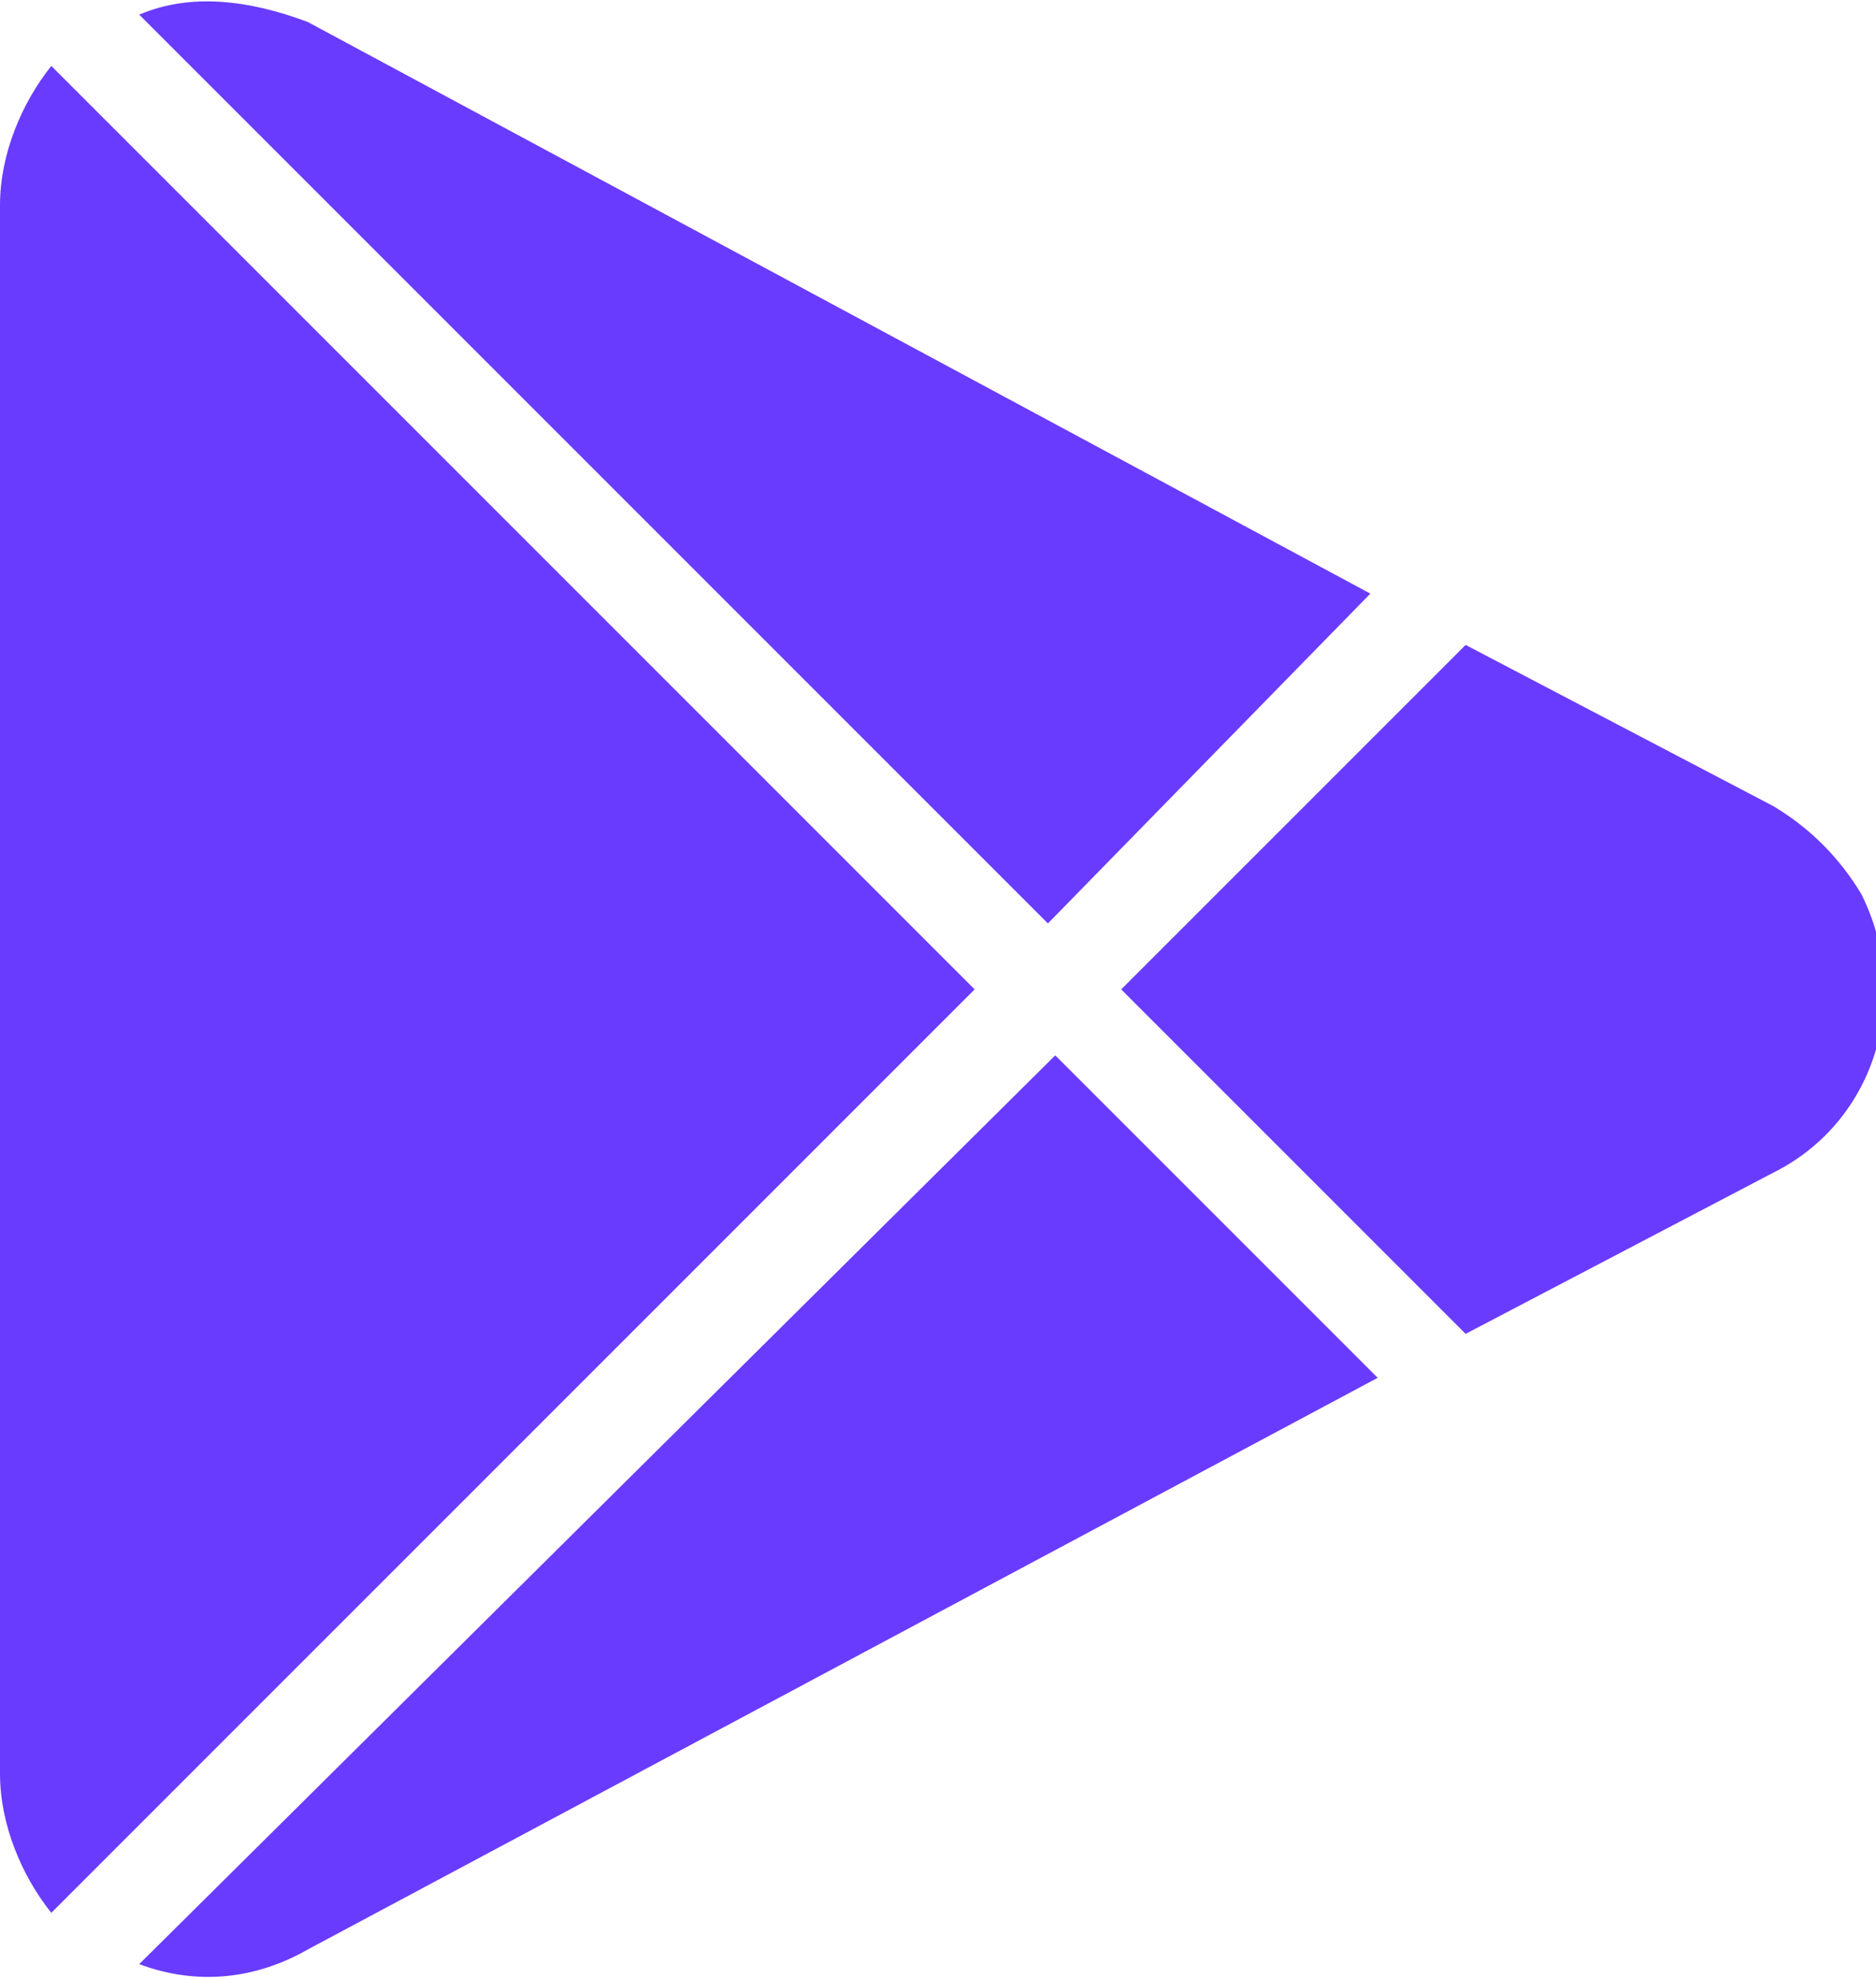
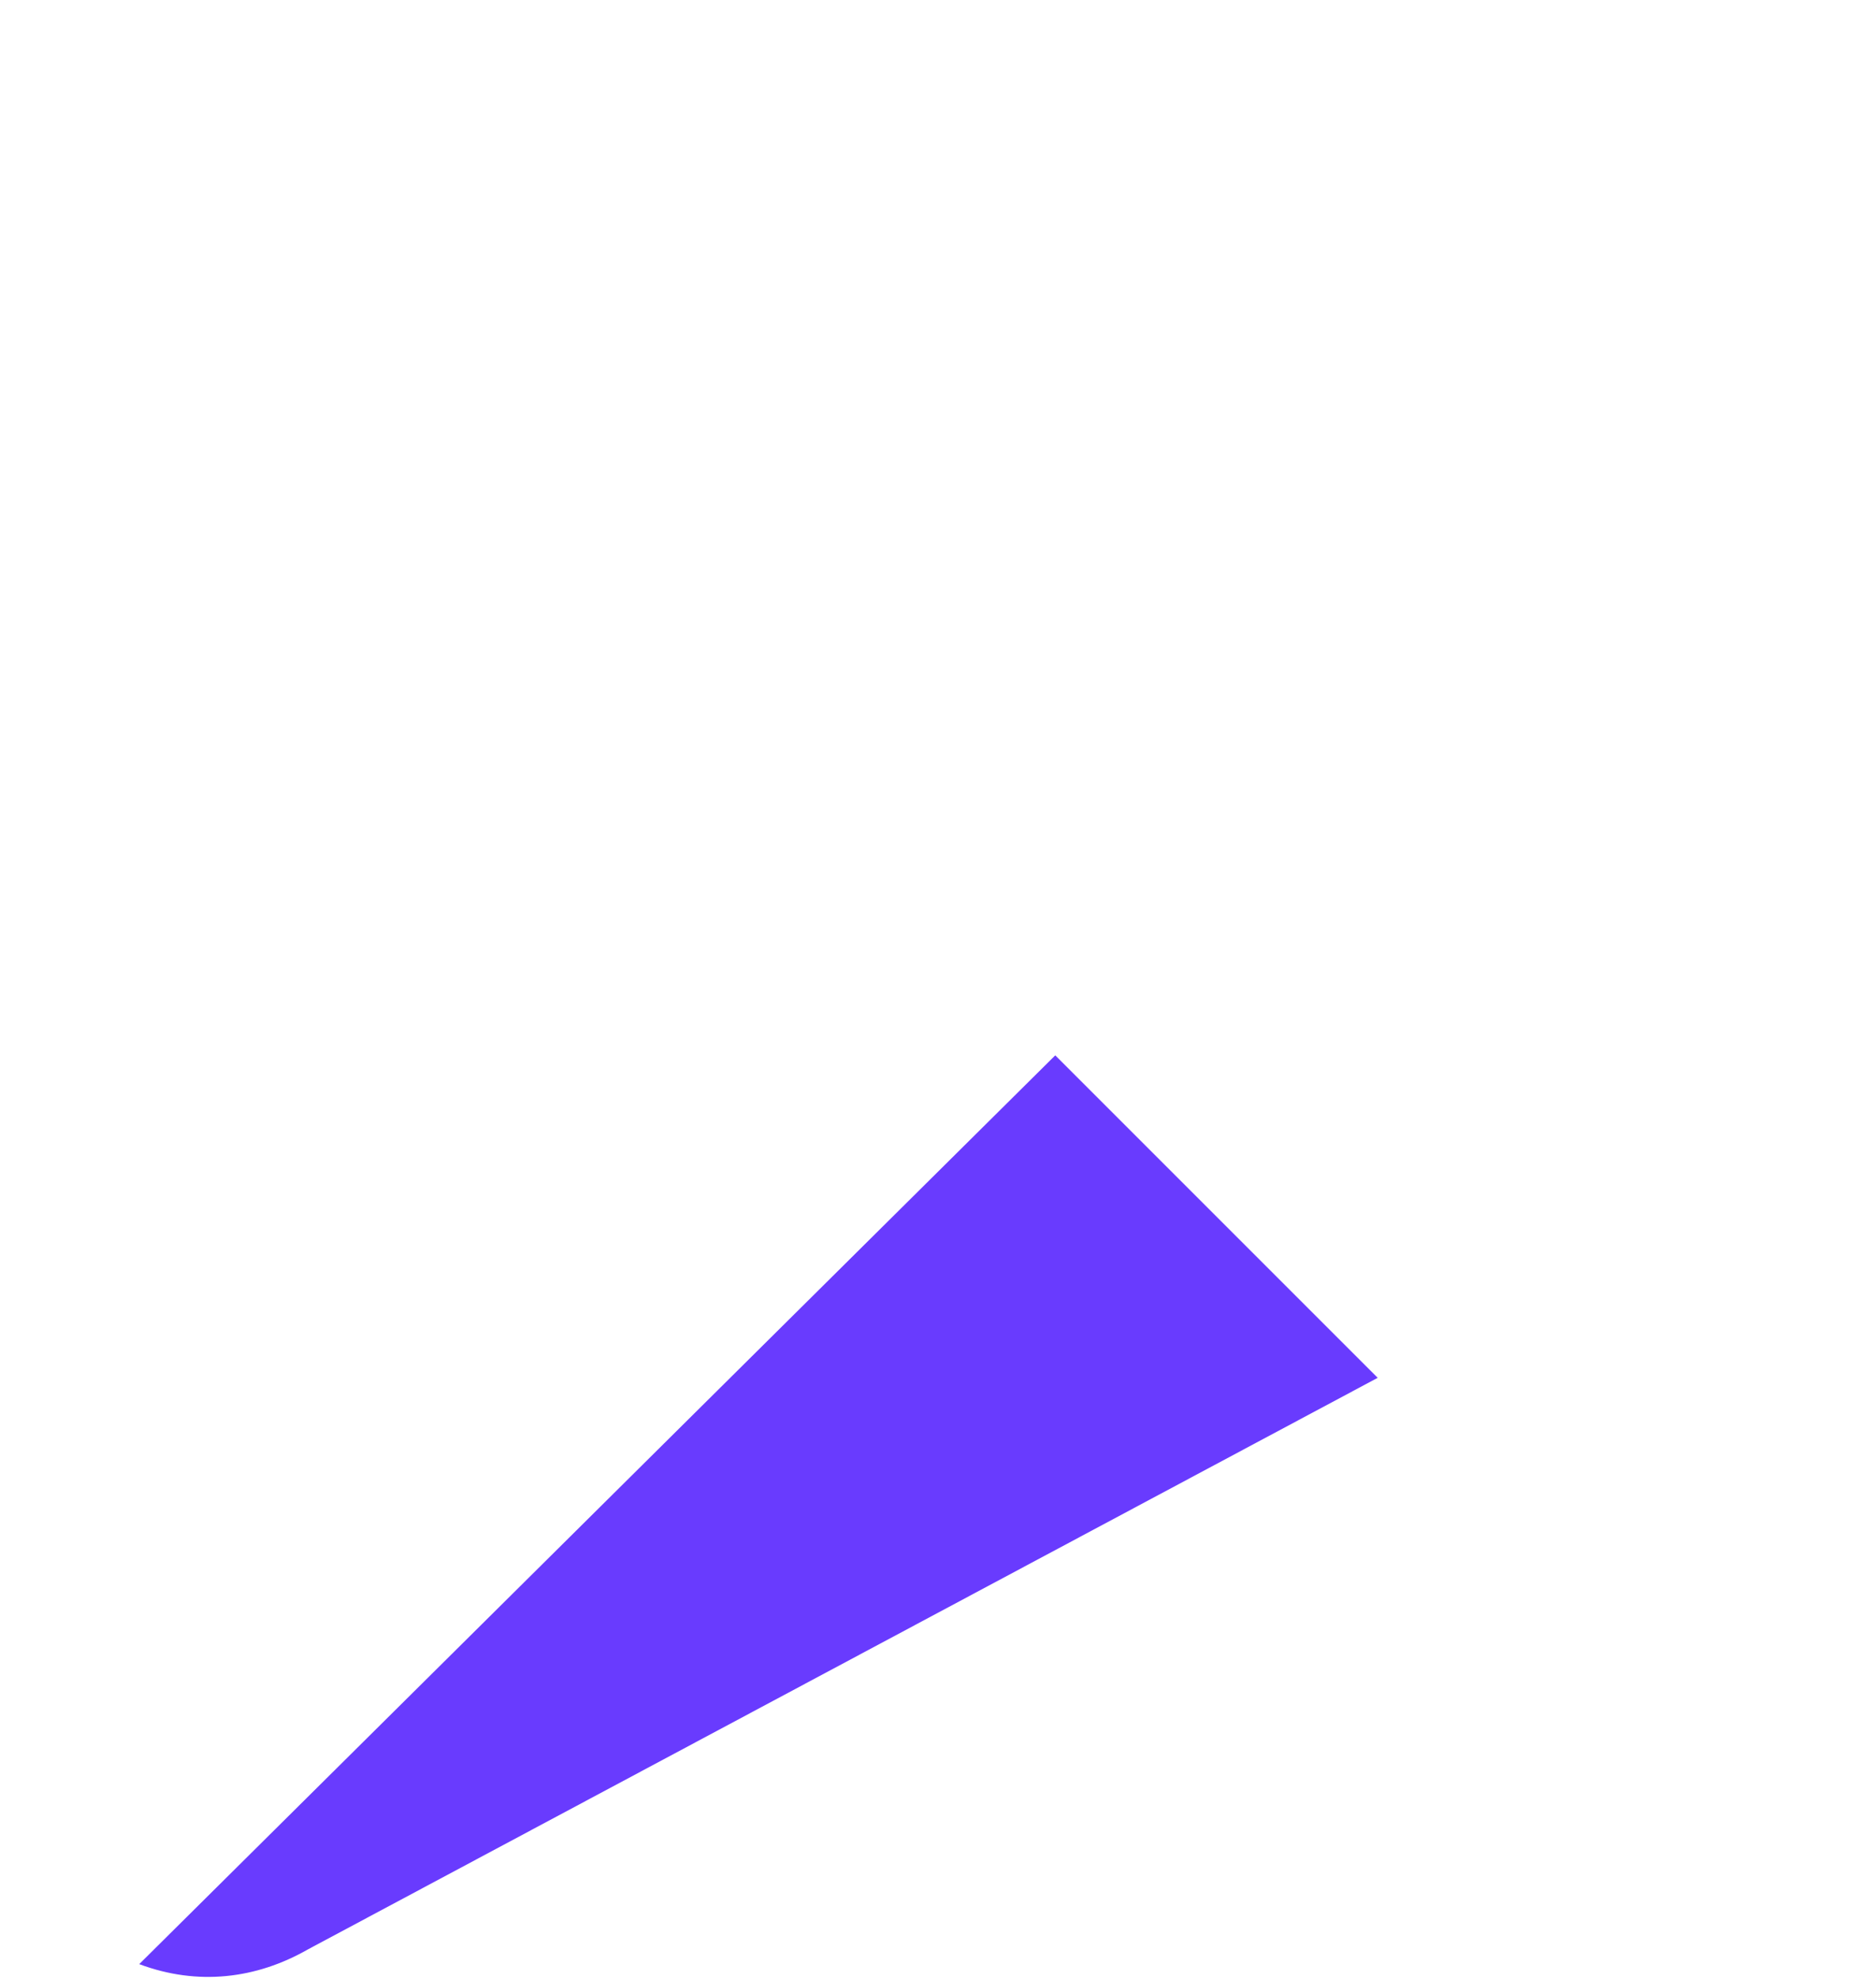
<svg xmlns="http://www.w3.org/2000/svg" version="1.1" id="_843782_play_google_appstore_android_icon" x="0px" y="0px" viewBox="0 0 25.6 27" style="enable-background:new 0 0 25.6 27;" xml:space="preserve">
  <style type="text/css">
	.st0{fill:#693BFE;}
</style>
-   <path id="Path_8249" class="st0" d="M18.7,8.1L4.2,0.3C3.4,0,2.6-0.1,1.9,0.2l12.4,12.4L18.7,8.1z" />
-   <path id="Path_8250" class="st0" d="M24.2,11L20,8.8l-4.7,4.7l4.7,4.7l4.2-2.2c1.4-0.7,1.9-2.4,1.2-3.8C25.1,11.7,24.7,11.3,24.2,11  z" />
-   <path id="Path_8251" class="st0" d="M0.7,0.9C0.3,1.4,0,2.1,0,2.8v21.4c0,0.7,0.3,1.4,0.7,1.9l12.6-12.6L0.7,0.9z" />
  <path id="Path_8252" class="st0" d="M1.9,26.8c0.8,0.3,1.6,0.2,2.3-0.2l14.6-7.8l-4.4-4.4L1.9,26.8z" />
</svg>